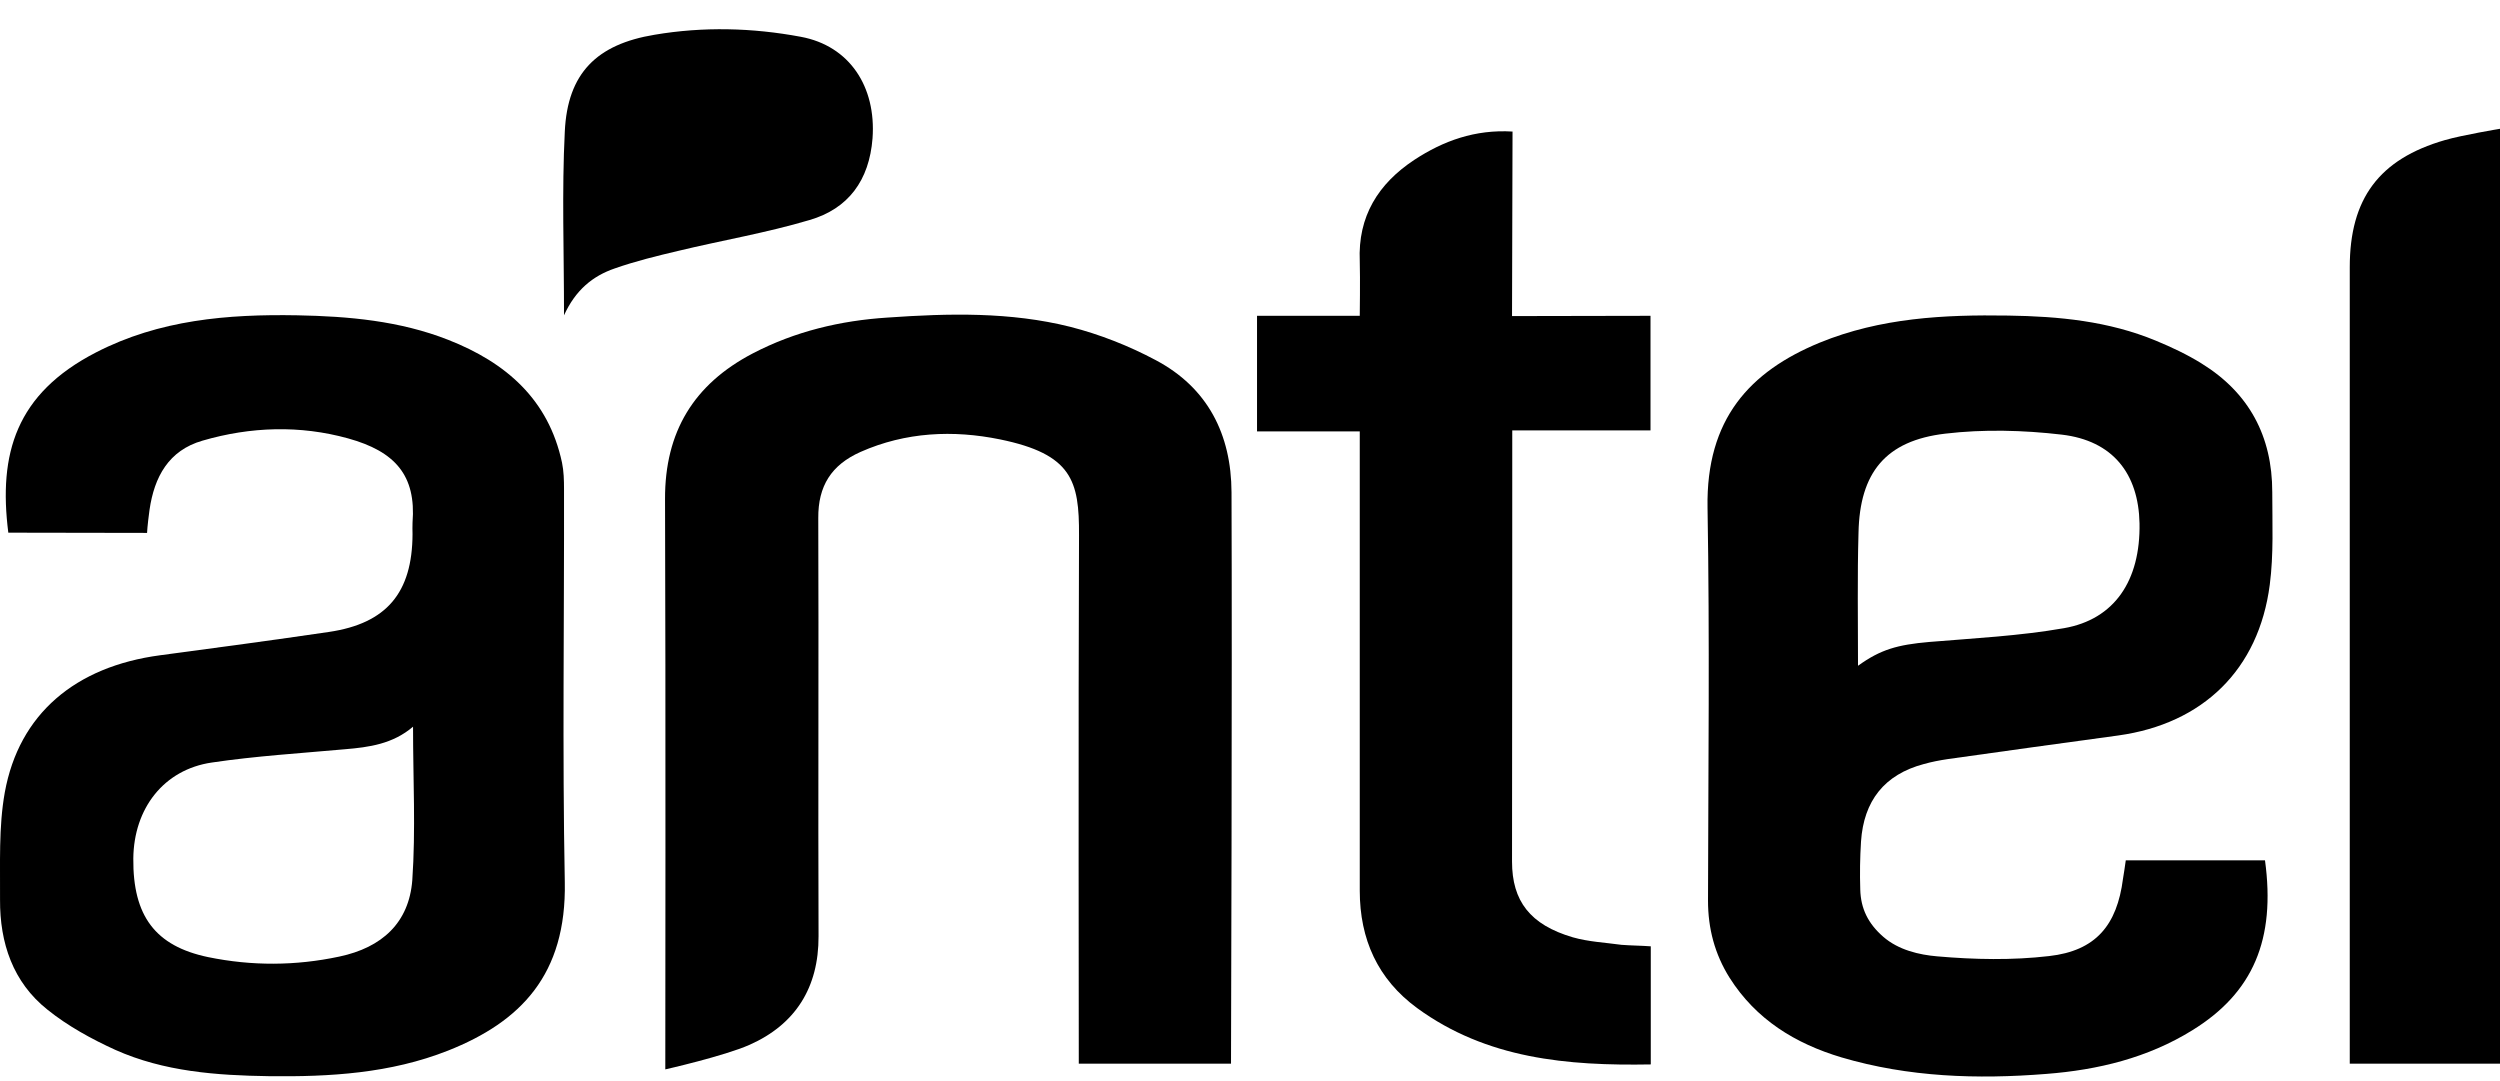
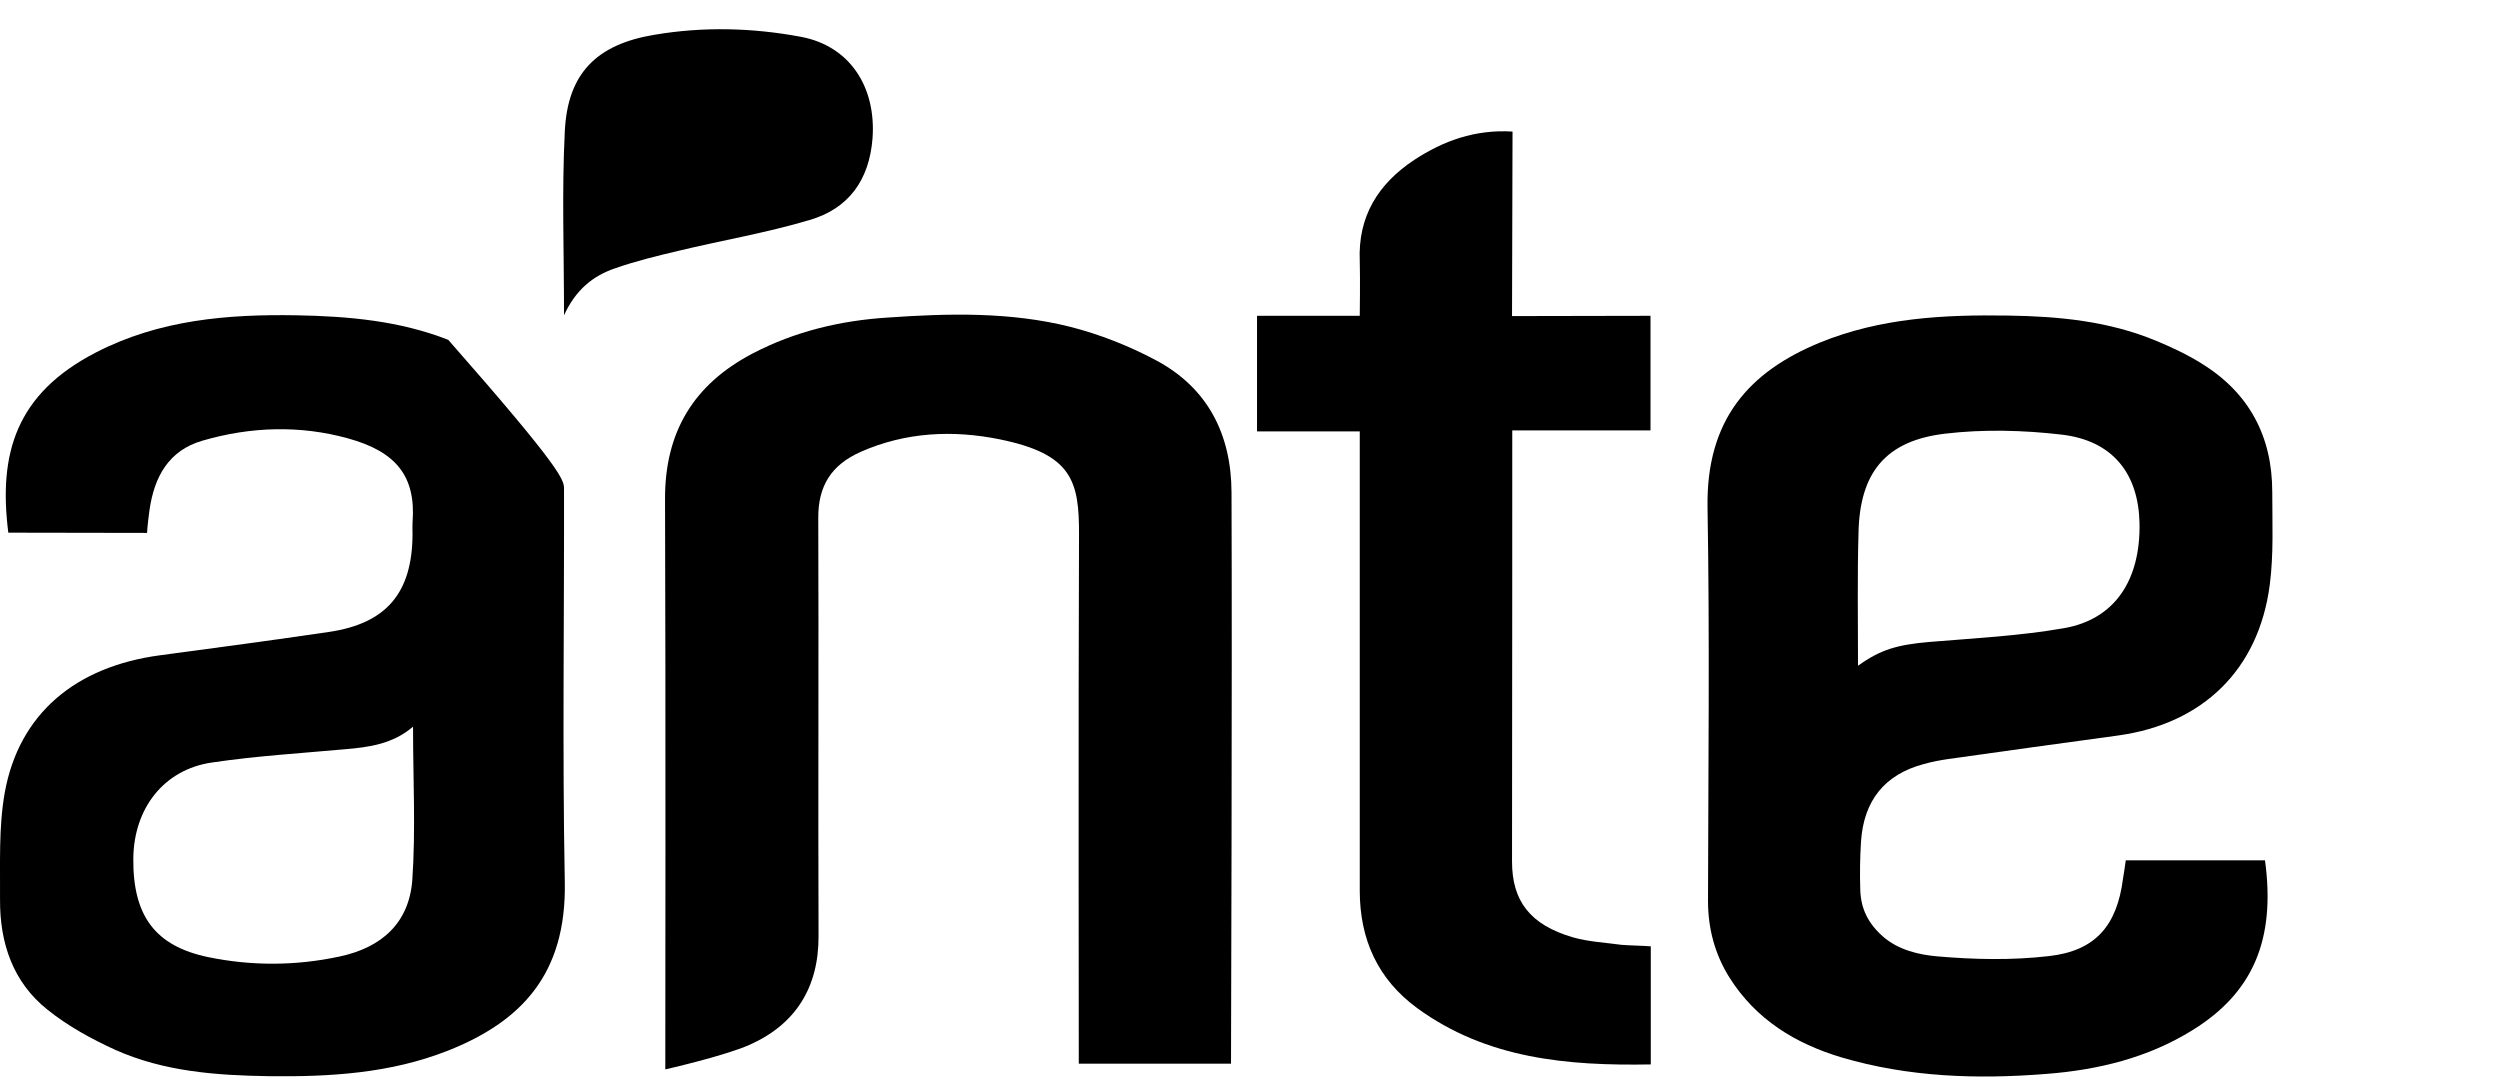
<svg xmlns="http://www.w3.org/2000/svg" width="74" height="32" viewBox="0 0 74 32" fill="none">
  <path d="M62.923 25.466C64.321 25.466 65.683 25.466 67.044 25.466C67.362 27.803 66.697 29.384 64.891 30.497C63.574 31.313 62.101 31.67 60.569 31.788C58.527 31.951 56.492 31.885 54.509 31.299C53.14 30.89 51.978 30.178 51.194 28.939C50.757 28.241 50.557 27.484 50.557 26.661C50.565 22.779 50.609 18.898 50.543 15.025C50.498 12.405 51.793 10.995 53.865 10.142C55.663 9.407 57.543 9.311 59.445 9.341C60.939 9.363 62.412 9.504 63.811 10.083C64.277 10.276 64.736 10.491 65.165 10.758C66.571 11.626 67.259 12.91 67.259 14.565C67.259 15.477 67.303 16.405 67.185 17.31C66.859 19.819 65.209 21.422 62.701 21.77C61.021 22 59.341 22.23 57.661 22.468C57.417 22.505 57.18 22.549 56.944 22.616C55.774 22.928 55.167 23.707 55.086 24.909C55.056 25.384 55.049 25.859 55.064 26.334C55.079 26.891 55.293 27.336 55.745 27.729C56.196 28.122 56.81 28.263 57.343 28.308C58.438 28.404 59.563 28.427 60.651 28.3C62.035 28.145 62.664 27.388 62.841 26.008C62.871 25.837 62.893 25.674 62.923 25.466ZM54.997 19.707C55.663 19.225 56.166 19.084 57.106 19.002C58.438 18.891 59.778 18.824 61.095 18.594C62.59 18.334 63.359 17.184 63.33 15.492C63.3 14.016 62.538 13.043 61.028 12.865C59.889 12.732 58.712 12.702 57.58 12.836C55.811 13.043 55.049 13.993 55.012 15.767C54.975 17.058 54.997 18.349 54.997 19.707Z" fill="#8E869D" style="fill:#8E869D;fill:color(display-p3 0.557 0.525 0.616);fill-opacity:1;" />
-   <path d="M0.246 15.767C-0.05 13.429 0.468 11.655 2.843 10.431C4.715 9.466 6.735 9.296 8.8 9.333C10.324 9.362 11.834 9.496 13.269 10.06C14.971 10.728 16.237 11.819 16.636 13.696C16.688 13.948 16.695 14.216 16.695 14.475C16.703 18.356 16.644 22.23 16.718 26.111C16.77 28.849 15.415 30.244 13.262 31.098C11.553 31.773 9.762 31.877 7.964 31.855C6.41 31.832 4.856 31.721 3.413 31.076C2.71 30.756 2.007 30.37 1.407 29.888C0.379 29.072 -0.006 27.907 0.001 26.631C0.009 25.569 -0.043 24.486 0.142 23.454C0.564 21.132 2.229 19.729 4.745 19.395C6.41 19.173 8.075 18.95 9.74 18.705C11.442 18.453 12.204 17.547 12.211 15.811C12.211 15.7 12.204 15.581 12.211 15.47C12.322 14.067 11.693 13.362 10.302 12.976C8.881 12.583 7.423 12.627 5.995 13.043C4.989 13.332 4.567 14.119 4.426 15.091C4.36 15.574 4.353 15.774 4.353 15.774C4.353 15.774 1.4 15.767 0.246 15.767ZM12.226 21.51C11.627 22.022 10.924 22.119 10.206 22.178C8.889 22.297 7.571 22.378 6.269 22.571C4.848 22.779 3.96 23.929 3.946 25.413C3.931 27.113 4.597 28.003 6.158 28.33C7.453 28.597 8.755 28.59 10.043 28.315C11.308 28.048 12.108 27.313 12.204 26.052C12.307 24.567 12.226 23.061 12.226 21.51Z" fill="#8E869D" style="fill:#8E869D;fill:color(display-p3 0.557 0.525 0.616);fill-opacity:1;" />
+   <path d="M0.246 15.767C-0.05 13.429 0.468 11.655 2.843 10.431C4.715 9.466 6.735 9.296 8.8 9.333C10.324 9.362 11.834 9.496 13.269 10.06C16.688 13.948 16.695 14.216 16.695 14.475C16.703 18.356 16.644 22.23 16.718 26.111C16.77 28.849 15.415 30.244 13.262 31.098C11.553 31.773 9.762 31.877 7.964 31.855C6.41 31.832 4.856 31.721 3.413 31.076C2.71 30.756 2.007 30.37 1.407 29.888C0.379 29.072 -0.006 27.907 0.001 26.631C0.009 25.569 -0.043 24.486 0.142 23.454C0.564 21.132 2.229 19.729 4.745 19.395C6.41 19.173 8.075 18.95 9.74 18.705C11.442 18.453 12.204 17.547 12.211 15.811C12.211 15.7 12.204 15.581 12.211 15.47C12.322 14.067 11.693 13.362 10.302 12.976C8.881 12.583 7.423 12.627 5.995 13.043C4.989 13.332 4.567 14.119 4.426 15.091C4.36 15.574 4.353 15.774 4.353 15.774C4.353 15.774 1.4 15.767 0.246 15.767ZM12.226 21.51C11.627 22.022 10.924 22.119 10.206 22.178C8.889 22.297 7.571 22.378 6.269 22.571C4.848 22.779 3.96 23.929 3.946 25.413C3.931 27.113 4.597 28.003 6.158 28.33C7.453 28.597 8.755 28.59 10.043 28.315C11.308 28.048 12.108 27.313 12.204 26.052C12.307 24.567 12.226 23.061 12.226 21.51Z" fill="#8E869D" style="fill:#8E869D;fill:color(display-p3 0.557 0.525 0.616);fill-opacity:1;" />
  <path d="M36.438 31.484H31.932C31.932 31.484 31.917 20.813 31.939 15.841C31.947 14.23 31.732 13.444 29.601 13.006C28.217 12.724 26.811 12.784 25.472 13.377C24.606 13.763 24.214 14.386 24.221 15.336C24.236 19.462 24.214 23.581 24.229 27.707C24.236 29.235 23.541 30.326 22.186 30.927C21.431 31.261 19.693 31.654 19.693 31.654C19.693 31.654 19.707 20.16 19.685 14.772C19.678 12.784 20.536 11.373 22.282 10.461C23.533 9.808 24.88 9.489 26.271 9.4C28.084 9.273 29.904 9.229 31.68 9.674C32.553 9.897 33.419 10.238 34.211 10.661C35.75 11.477 36.446 12.858 36.453 14.572C36.475 20.048 36.438 31.484 36.438 31.484Z" fill="#8E869D" style="fill:#8E869D;fill:color(display-p3 0.557 0.525 0.616);fill-opacity:1;" />
  <path d="M48.863 28.011C48.863 29.206 48.863 30.327 48.863 31.507C46.391 31.551 44.008 31.343 41.944 29.837C40.782 28.984 40.249 27.804 40.249 26.364C40.249 22.142 40.249 12.769 40.249 12.769H37.208V9.348H40.249C40.249 9.348 40.264 8.25 40.249 7.731C40.19 6.402 40.797 5.438 41.862 4.733C42.721 4.169 43.661 3.827 44.771 3.894C44.771 4.584 44.756 9.356 44.756 9.356L48.855 9.348C48.855 9.348 48.855 11.582 48.855 12.74C47.516 12.74 44.763 12.74 44.763 12.74C44.763 12.74 44.763 21.481 44.756 25.503C44.756 26.668 45.289 27.373 46.554 27.744C47.02 27.878 47.516 27.9 47.997 27.967C48.278 27.989 48.552 27.989 48.863 28.011Z" fill="#8E869D" style="fill:#8E869D;fill:color(display-p3 0.557 0.525 0.616);fill-opacity:1;" />
-   <path d="M74 31.484H69.553C69.553 31.484 69.553 15.433 69.553 7.909C69.553 5.883 70.418 4.71 72.372 4.146C72.883 3.998 74 3.812 74 3.812V31.484Z" fill="#8E869D" style="fill:#8E869D;fill:color(display-p3 0.557 0.525 0.616);fill-opacity:1;" />
  <path d="M16.695 9.333C16.695 7.441 16.629 5.667 16.718 3.894C16.799 2.165 17.665 1.311 19.374 1.029C20.817 0.784 22.267 0.821 23.703 1.089C25.146 1.356 25.938 2.565 25.827 4.094C25.731 5.341 25.109 6.179 23.962 6.513C22.689 6.892 21.372 7.114 20.077 7.426C19.448 7.574 18.812 7.73 18.198 7.945C17.546 8.168 17.036 8.584 16.695 9.333Z" fill="#D0CDD6" style="fill:#D0CDD6;fill:color(display-p3 0.816 0.804 0.839);fill-opacity:1;" />
</svg>